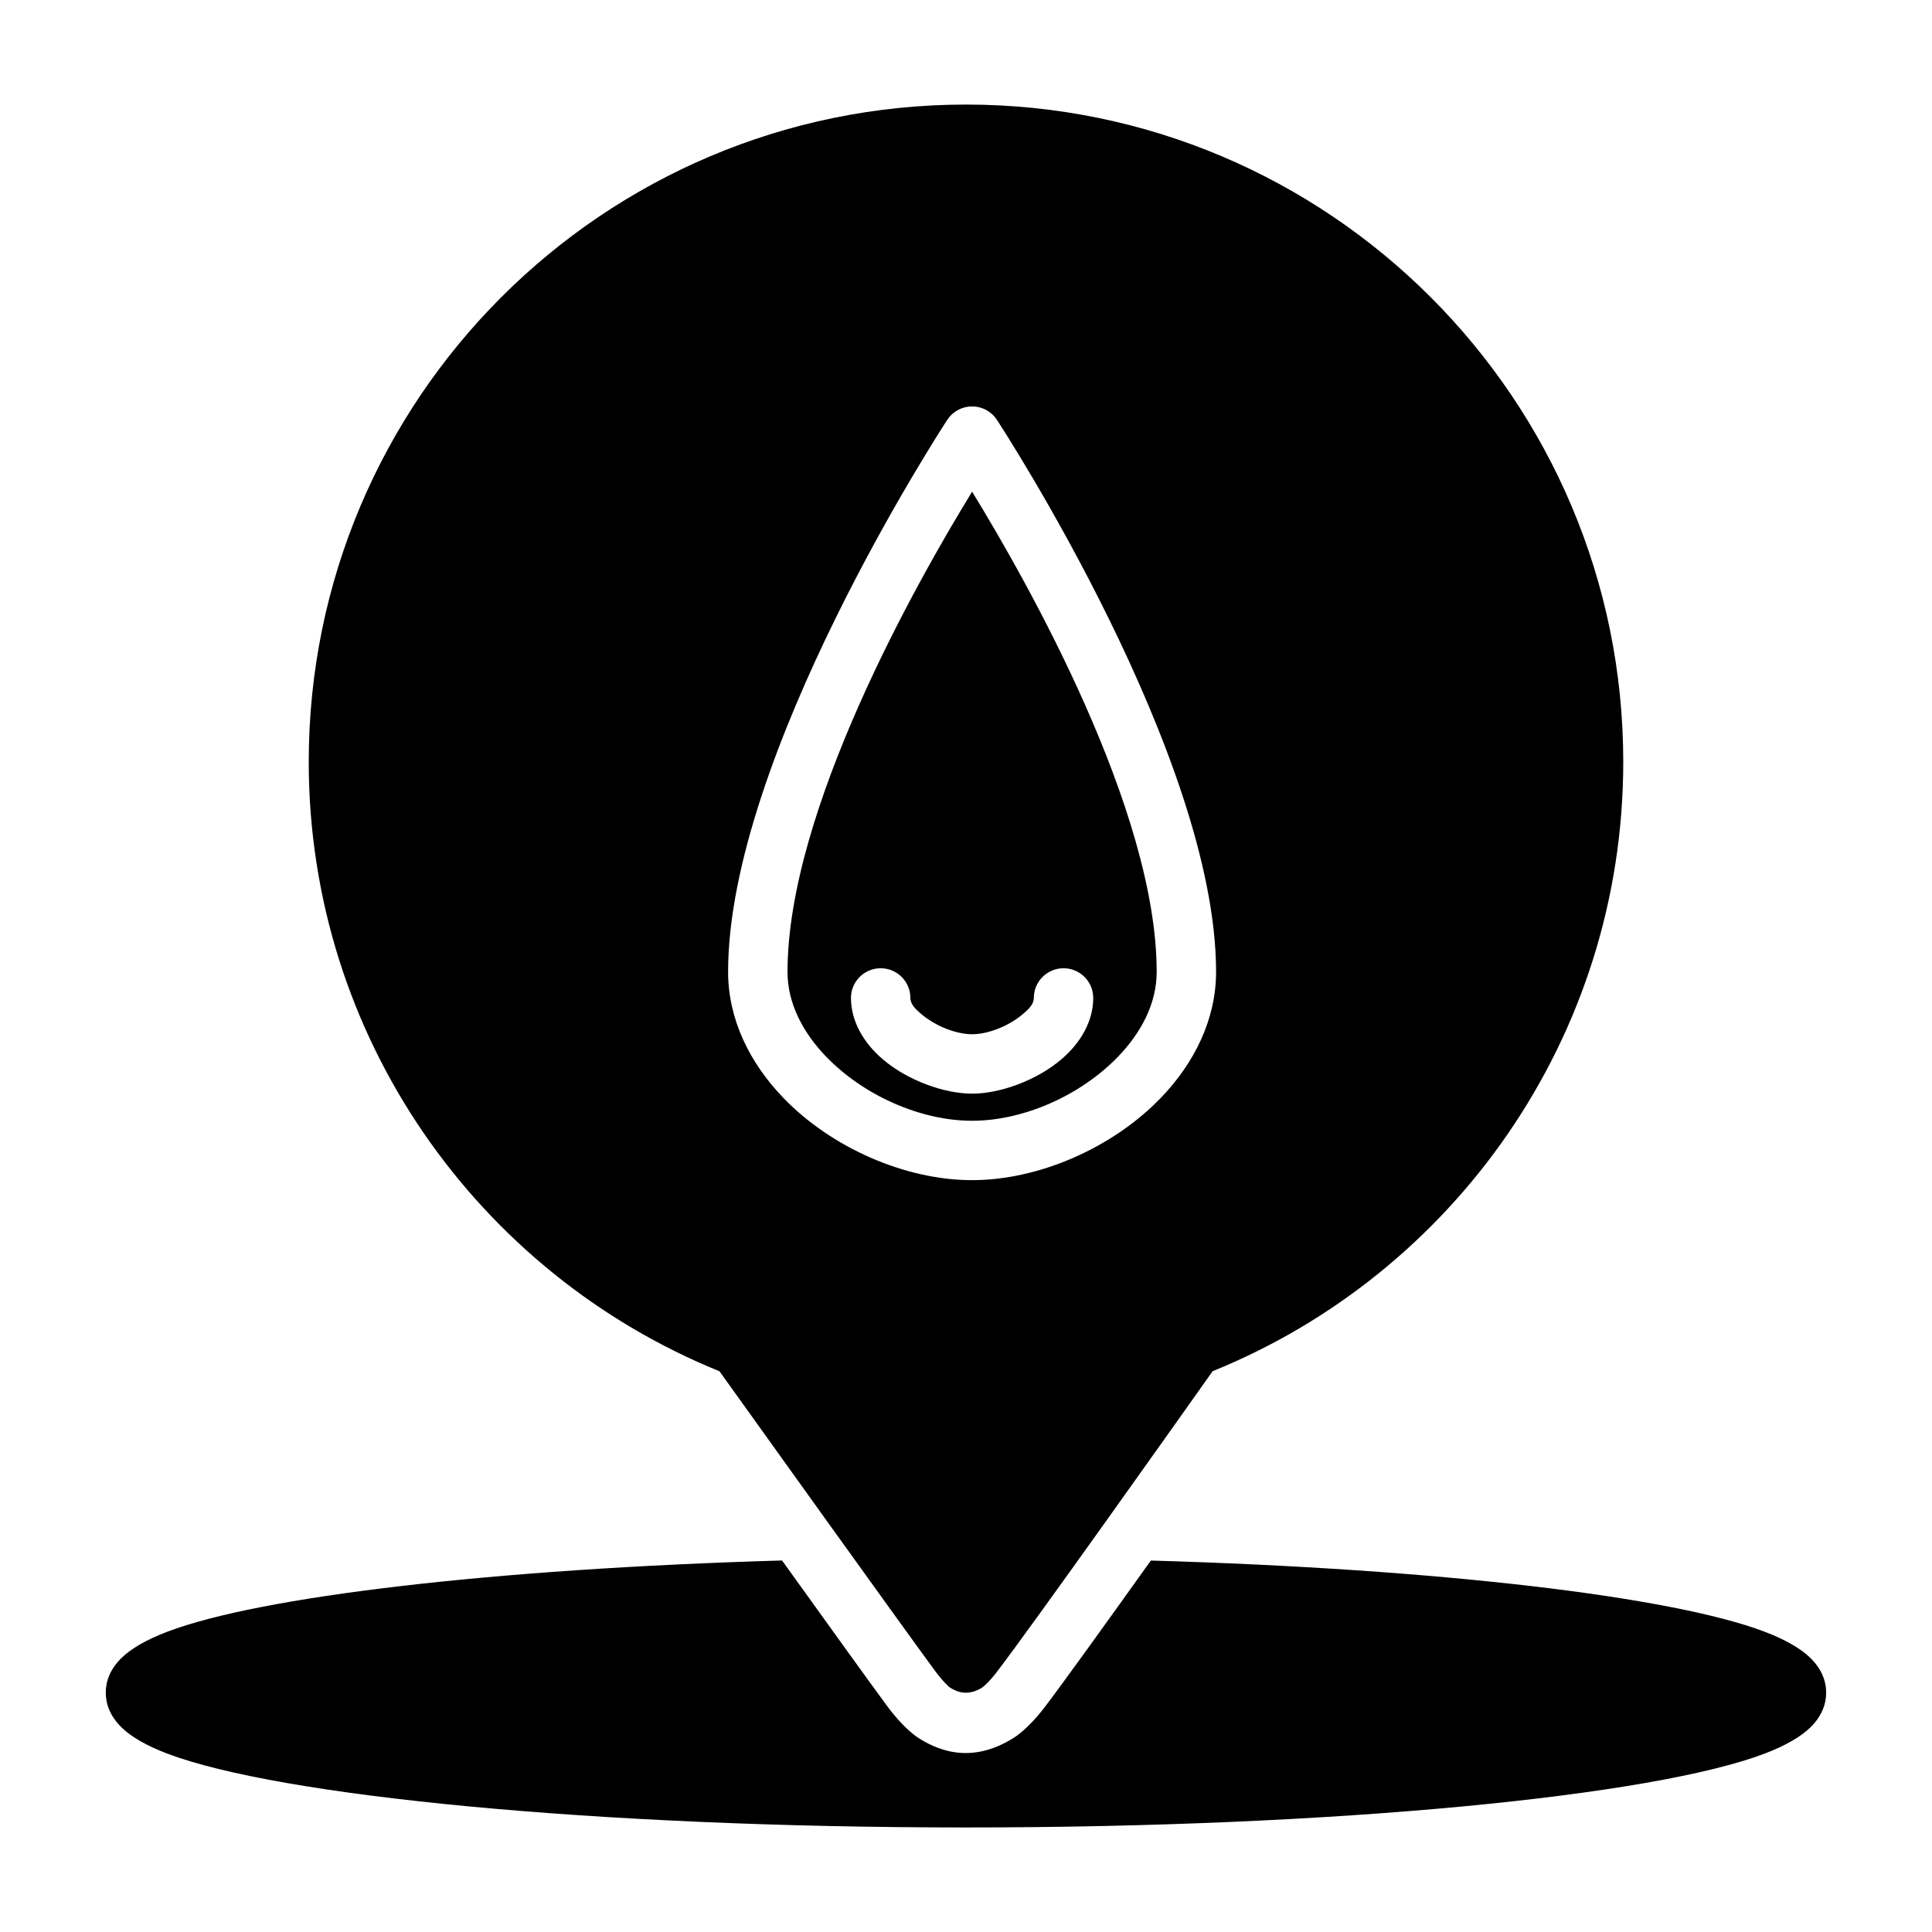
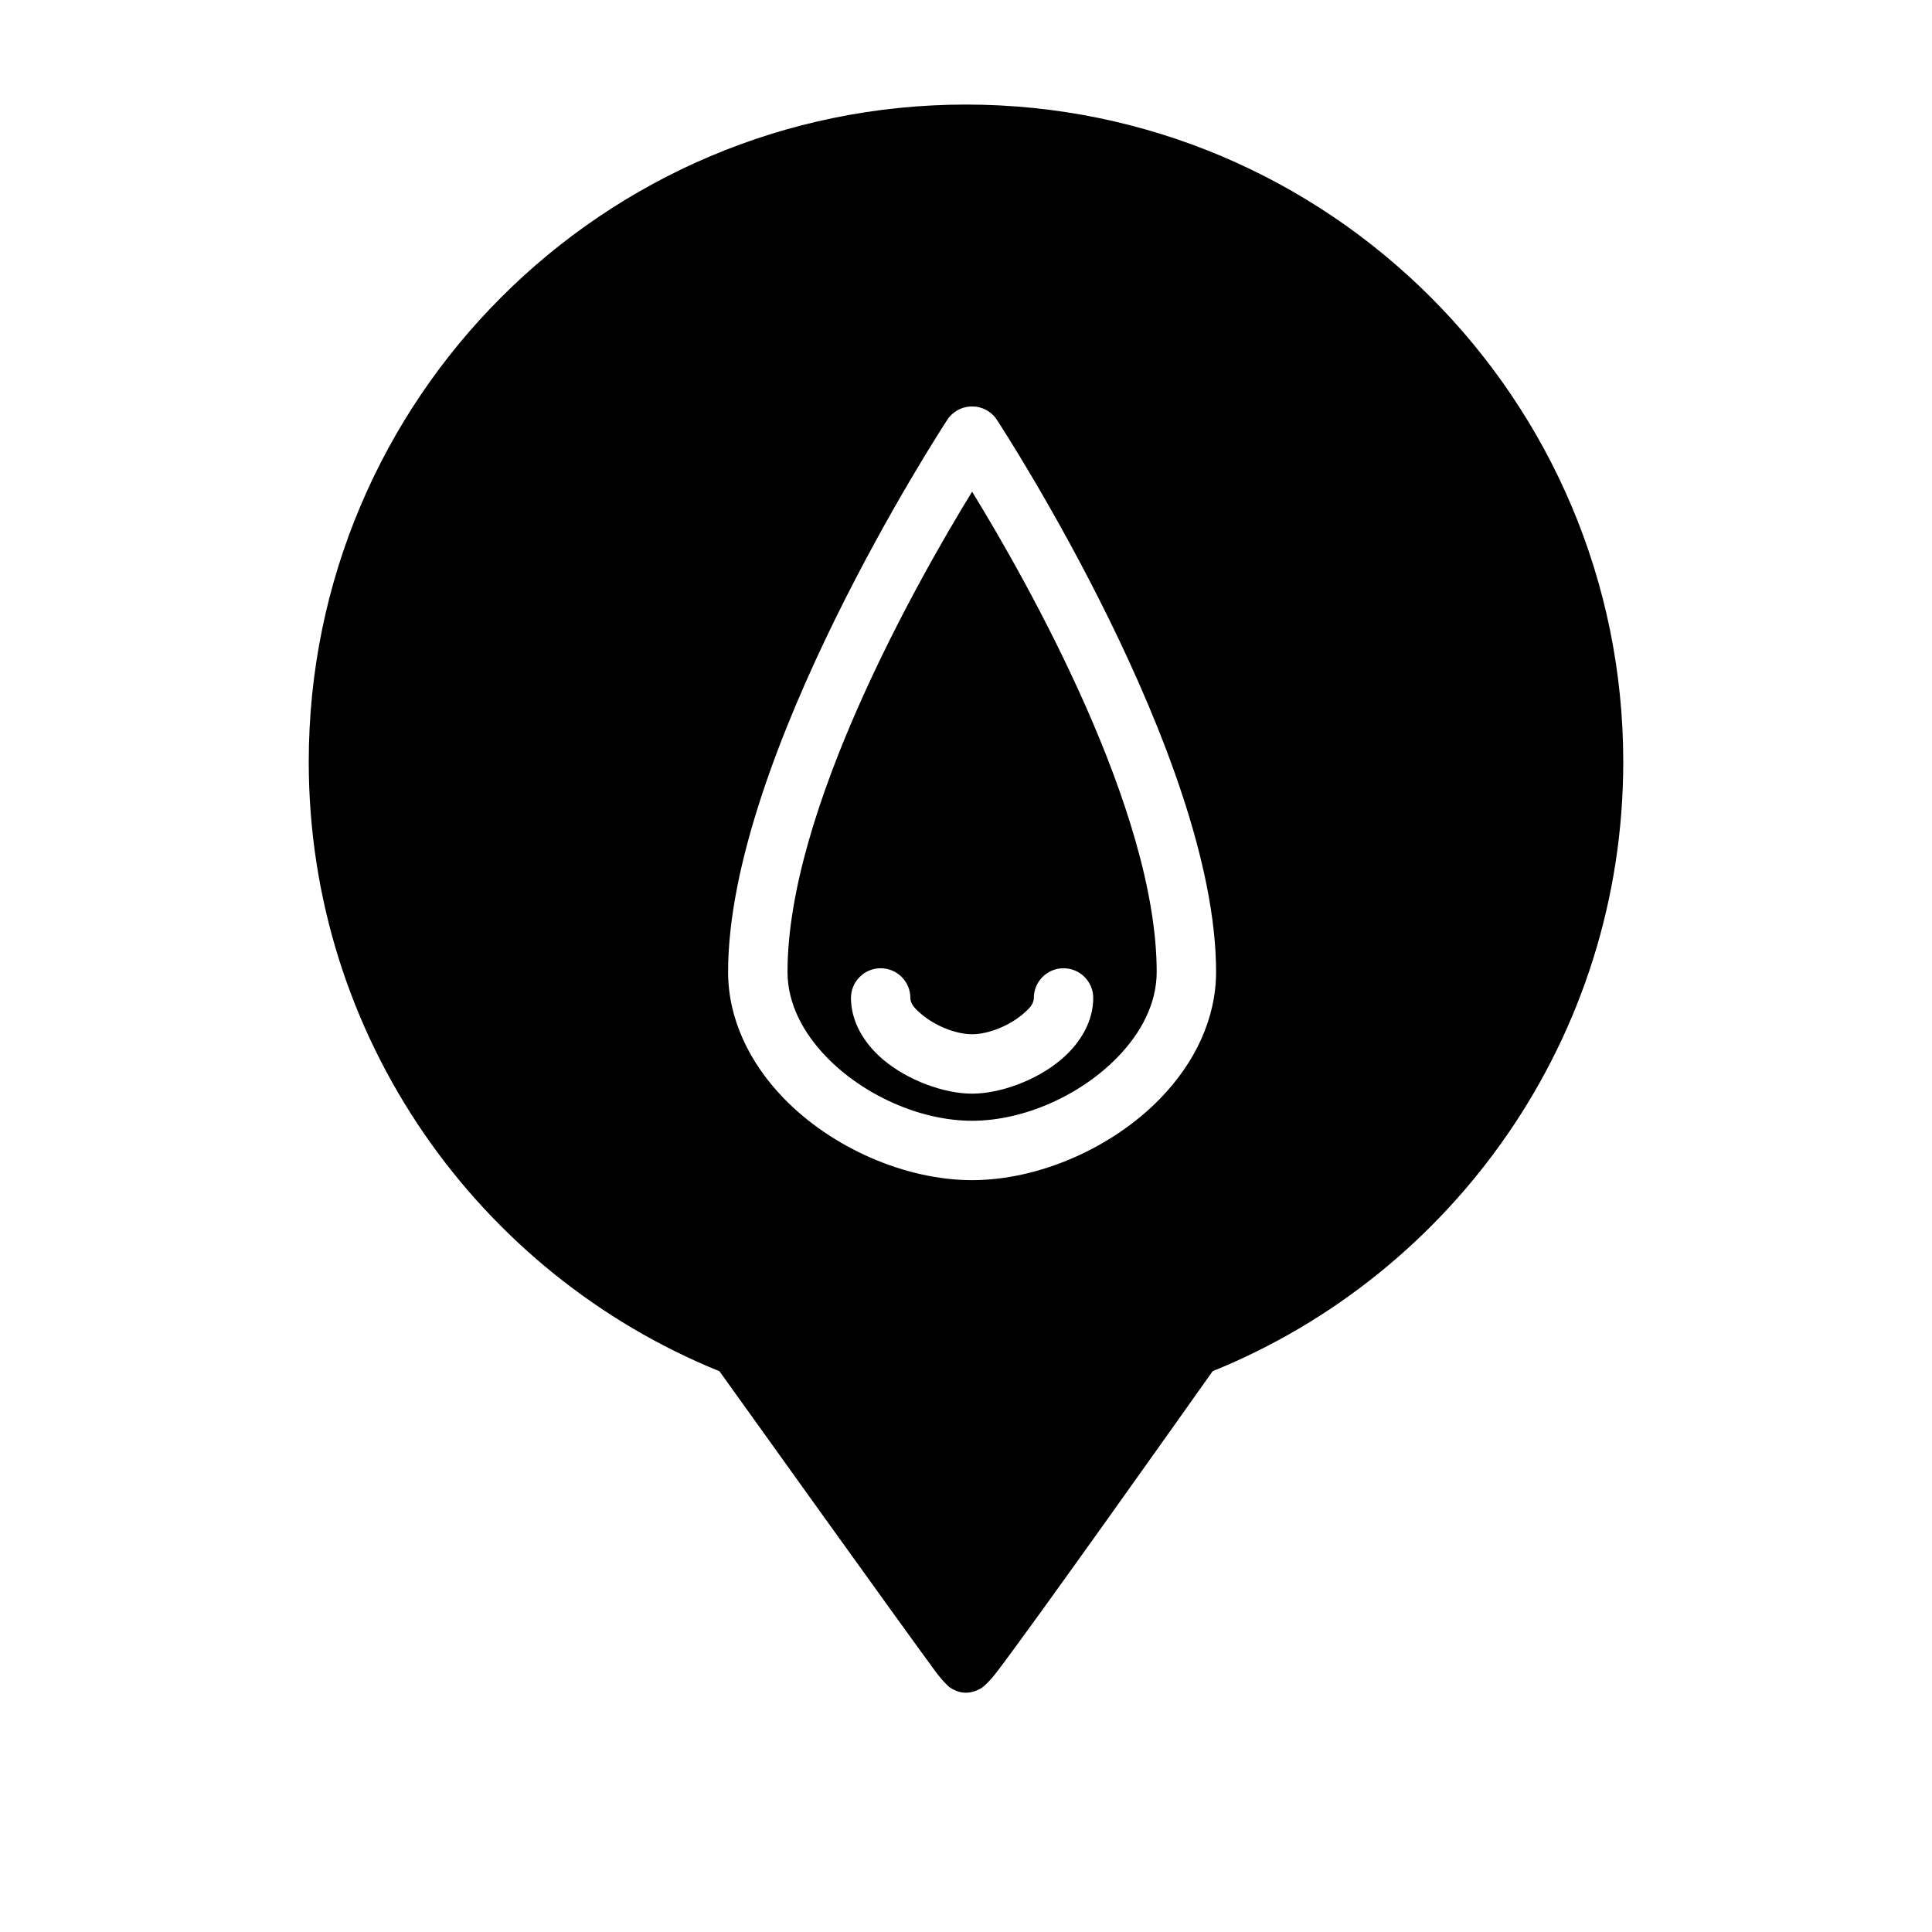
<svg xmlns="http://www.w3.org/2000/svg" fill="#000000" width="800px" height="800px" version="1.1" viewBox="144 144 512 512">
  <g fill-rule="evenodd">
    <path d="m334.66 507.39c-63.793-25.867-108.84-88.465-108.84-161.5 0-96.133 78.043-174.18 174.18-174.18 96.133 0 174.18 78.043 174.18 174.18 0 73.035-45.027 135.64-108.82 161.49-7.887 11.148-48.035 67.793-57.246 79.773-2 2.629-3.559 3.891-3.891 4.109-3.969 2.473-7.008 0.914-8.551-0.094-0.141-0.094-1.73-1.465-3.871-4.359-9.18-12.469-49.262-68.422-57.137-79.414zm66.895-255.67 0.898 0.031c0.852 0.094 1.699 0.332 2.519 0.707l0.645 0.348c0.457 0.27 0.898 0.582 1.289 0.945l0.535 0.535c0.285 0.316 0.551 0.66 0.77 1.008 1.605 2.457 58.062 89.238 58.062 146.26 0 12.469-5.652 24.074-14.672 33.426-12.785 13.242-32.324 21.773-49.988 21.773-17.664 0-37.203-8.535-49.988-21.773-9.02-9.352-14.672-20.957-14.672-33.426 0-57.023 56.457-143.8 58.062-146.26 0.219-0.348 0.488-0.691 0.77-1.008l0.535-0.535c0.395-0.363 0.836-0.676 1.289-0.945l0.645-0.348c0.82-0.379 1.652-0.613 2.519-0.707l0.77-0.031zm0.062 22.578c-14.688 23.961-48.918 84.434-48.918 127.26 0 8.438 4.156 16.152 10.25 22.484 9.902 10.25 24.984 16.973 38.668 16.973 13.68 0 28.766-6.723 38.668-16.973 6.094-6.328 10.25-14.043 10.25-22.484 0-42.824-34.227-103.3-48.918-127.26zm-32.102 134.17c0 6.016 3.195 11.824 8.516 16.328 6.535 5.543 16.199 9.035 23.586 9.035 7.383 0 17.051-3.496 23.586-9.035 5.32-4.504 8.516-10.312 8.516-16.328 0-4.344-3.527-7.871-7.871-7.871s-7.871 3.527-7.871 7.871c0 1.715-1.449 3.039-2.961 4.328-3.731 3.148-9.195 5.289-13.398 5.289-4.219 0-9.668-2.141-13.398-5.289-1.512-1.289-2.961-2.613-2.961-4.328 0-4.344-3.527-7.871-7.871-7.871s-7.871 3.527-7.871 7.871z" />
-     <path d="m351.25 557.54c11.762 16.375 23.41 32.559 27.867 38.605 4.172 5.652 7.637 7.996 7.902 8.188 4.598 3.008 13.715 7.668 25.535 0.27 0.676-0.41 4.047-2.66 8.047-7.856 4.519-5.887 16.438-22.465 28.387-39.188 76.5 2.219 138.17 9.555 162.65 18.863 5.668 2.141 9.684 4.566 12.059 6.879 3.07 2.977 4.25 6.188 4.25 9.273 0 3.07-1.18 6.297-4.25 9.273-2.379 2.312-6.391 4.738-12.059 6.879-29.52 11.227-113.17 19.57-211.65 19.57-98.48 0-182.13-8.344-211.65-19.57-5.668-2.141-9.684-4.566-12.059-6.879-3.07-2.977-4.25-6.203-4.25-9.273 0-3.086 1.18-6.297 4.25-9.273 2.379-2.312 6.391-4.738 12.059-6.879 24.512-9.32 86.293-16.656 162.9-18.879z" />
  </g>
</svg>